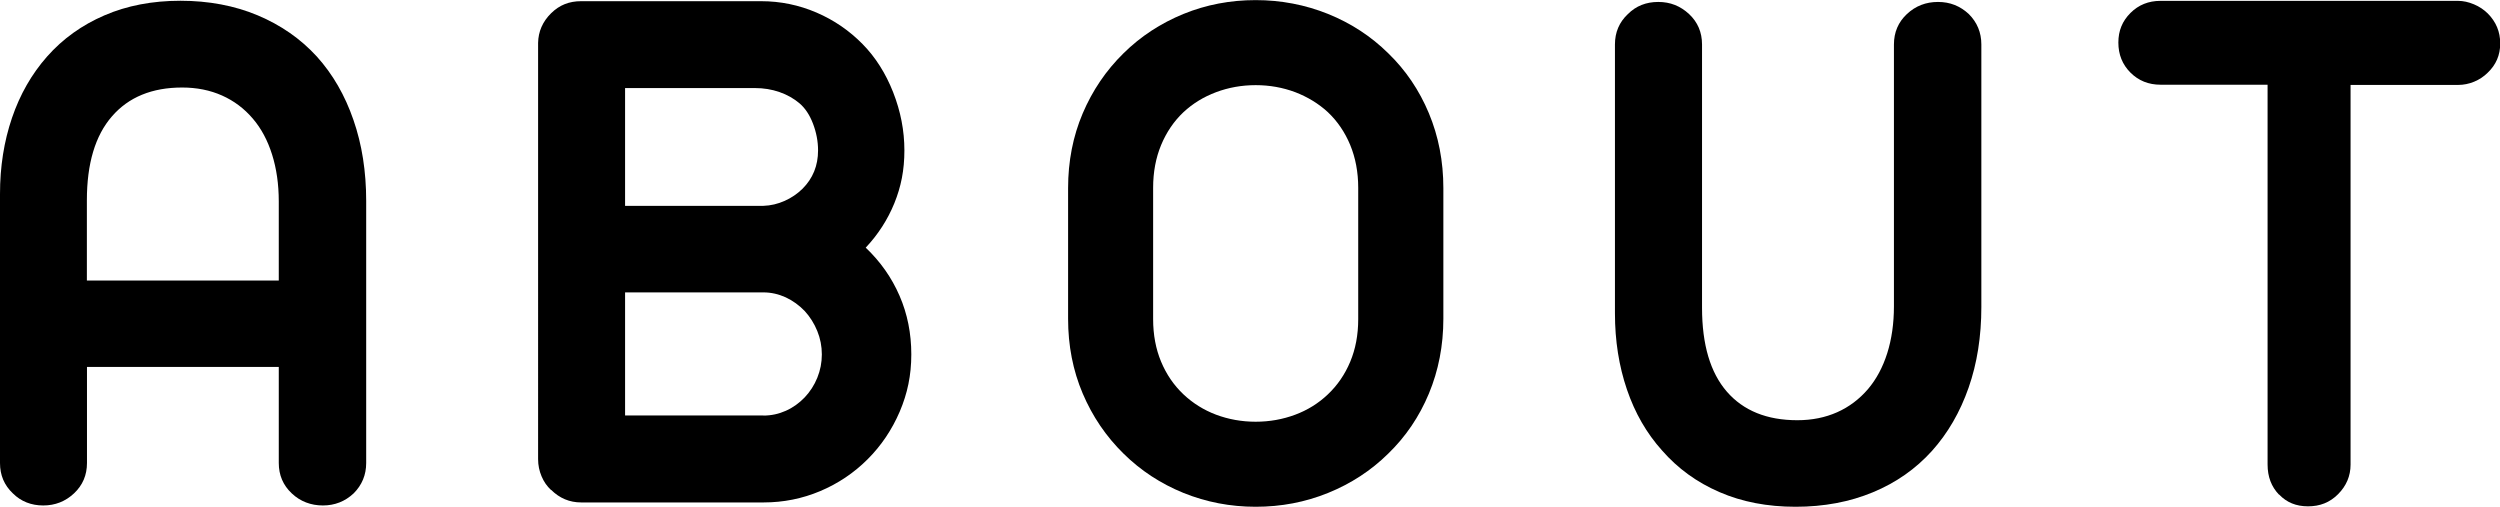
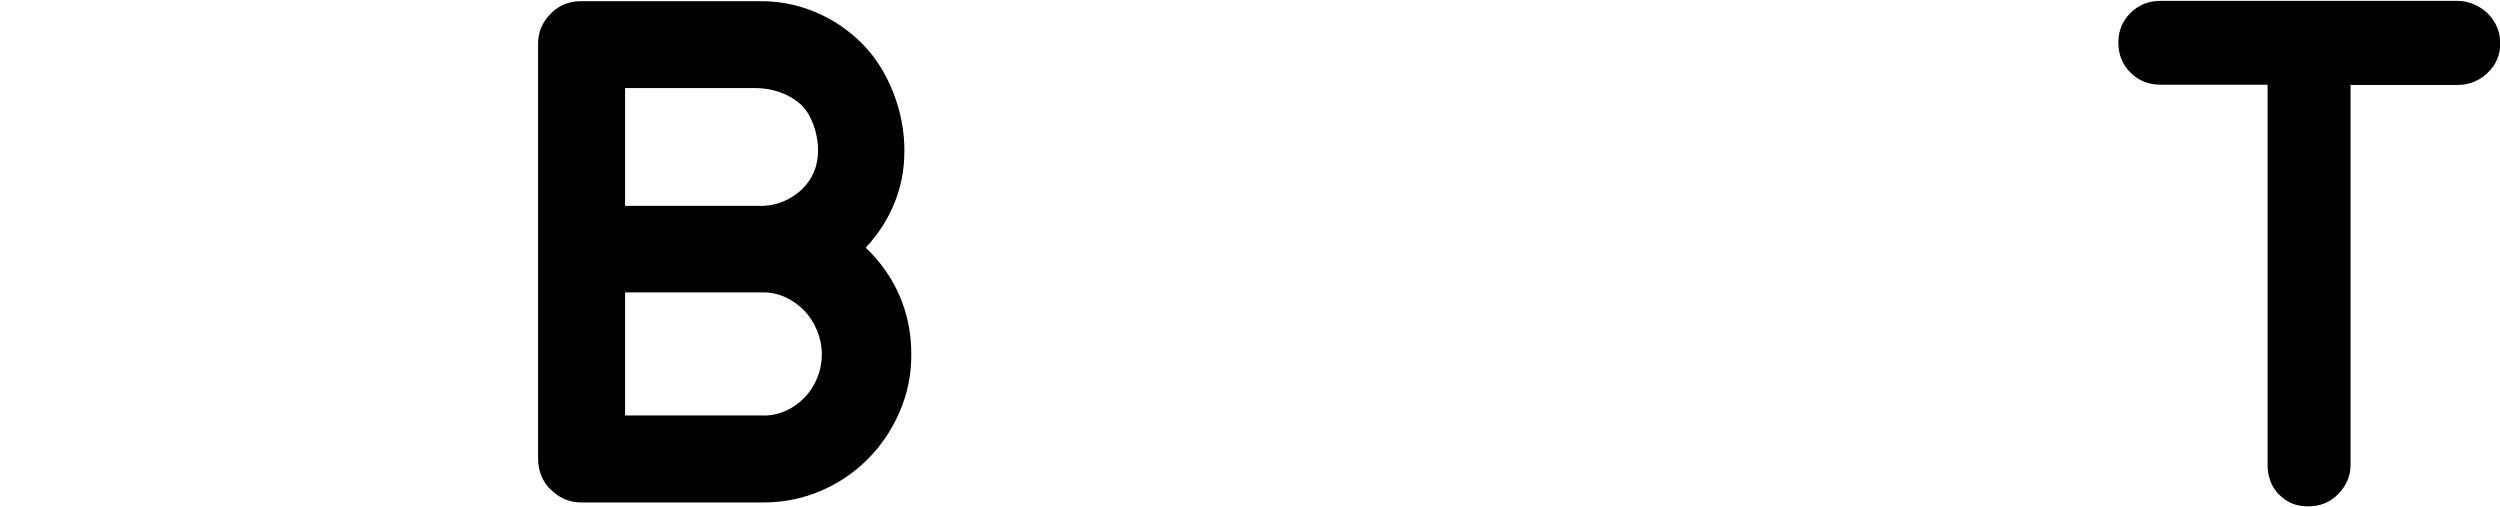
<svg xmlns="http://www.w3.org/2000/svg" id="_レイヤー_2" viewBox="0 0 231.37 46.9">
  <g id="_レイヤー_1-2">
    <g>
-       <path d="M1.2,45.67c-.8-.75-1.2-1.69-1.2-2.81V17.96c0-2.53,.37-4.88,1.11-7.05,.74-2.17,1.82-4.06,3.25-5.68,1.45-1.64,3.22-2.91,5.31-3.81C11.75,.52,14.1,.07,16.7,.07s5.01,.45,7.15,1.35c2.14,.9,3.97,2.17,5.47,3.81,1.48,1.64,2.61,3.6,3.39,5.87,.79,2.27,1.18,4.77,1.18,7.49v24.26c0,1.1-.39,2.04-1.16,2.81-.8,.75-1.75,1.12-2.85,1.12s-2.09-.37-2.88-1.12c-.8-.75-1.2-1.69-1.2-2.81v-8.89H8.05v8.89c0,1.12-.4,2.06-1.2,2.81-.8,.75-1.75,1.12-2.85,1.12s-2.06-.37-2.81-1.12ZM25.8,25.95v-7.31c0-1.59-.21-3.04-.62-4.34-.41-1.3-1-2.41-1.78-3.32-.8-.94-1.75-1.65-2.85-2.14-1.1-.49-2.33-.74-3.69-.74-2.79,0-4.96,.89-6.5,2.67-1.55,1.78-2.32,4.37-2.32,7.77v7.42H25.8Z" />
      <path d="M51,45.35c-.38-.35-.67-.77-.88-1.27s-.32-1.02-.32-1.58V3.97c.02-1.05,.42-1.97,1.2-2.74s1.68-1.12,2.78-1.12h16.66c1.78,0,3.49,.35,5.12,1.05,1.63,.7,3.05,1.68,4.27,2.92,1.2,1.22,2.14,2.71,2.83,4.46,.69,1.76,1.04,3.55,1.04,5.38s-.31,3.36-.93,4.89c-.62,1.52-1.51,2.9-2.65,4.11,1.36,1.29,2.4,2.77,3.13,4.45,.73,1.68,1.09,3.49,1.09,5.43s-.36,3.62-1.07,5.29c-.72,1.68-1.71,3.15-2.97,4.41s-2.73,2.25-4.39,2.95c-1.66,.7-3.41,1.05-5.24,1.05h-16.88c-1.08,0-2-.39-2.78-1.16Zm19.65-26.3c.68-.02,1.34-.18,1.97-.46s1.18-.66,1.65-1.12c.96-.96,1.44-2.14,1.44-3.55,0-.84-.16-1.67-.47-2.48s-.73-1.44-1.25-1.88c-.52-.44-1.13-.79-1.85-1.04-.72-.25-1.47-.37-2.27-.37h-12.02v10.9h12.8Zm0,19.41c.73,0,1.42-.15,2.07-.44,.66-.29,1.24-.71,1.76-1.25,.49-.52,.88-1.12,1.16-1.81,.28-.69,.42-1.41,.42-2.16s-.14-1.47-.42-2.16c-.28-.69-.67-1.31-1.16-1.85-.52-.54-1.1-.96-1.76-1.27-.66-.3-1.35-.46-2.07-.46h-12.8v11.39h12.8Z" />
-       <path d="M109.53,45.62c-2.11-.86-3.96-2.07-5.55-3.64-1.62-1.59-2.88-3.45-3.78-5.57-.9-2.12-1.35-4.42-1.35-6.91v-12.09c0-2.48,.45-4.79,1.35-6.91,.9-2.12,2.16-3.98,3.78-5.57,1.59-1.57,3.45-2.78,5.55-3.64,2.11-.86,4.34-1.28,6.68-1.28s4.58,.43,6.7,1.28c2.12,.86,3.98,2.07,5.57,3.64,1.62,1.57,2.87,3.42,3.76,5.55,.89,2.13,1.34,4.44,1.34,6.93v12.09c0,2.48-.45,4.79-1.34,6.93-.89,2.13-2.14,3.98-3.76,5.55-1.59,1.57-3.45,2.78-5.57,3.64-2.12,.86-4.35,1.28-6.7,1.28s-4.57-.43-6.68-1.28Zm10.34-7.24c1.15-.43,2.16-1.06,3.02-1.88,.89-.84,1.58-1.85,2.07-3.02,.49-1.17,.74-2.48,.74-3.94v-12.16c0-1.45-.25-2.77-.74-3.96-.49-1.18-1.18-2.2-2.07-3.04-.87-.8-1.88-1.41-3.02-1.85-1.15-.43-2.37-.65-3.66-.65s-2.51,.22-3.66,.65c-1.15,.43-2.16,1.05-3.02,1.85-.89,.84-1.58,1.86-2.07,3.04-.49,1.18-.74,2.5-.74,3.96v12.16c0,1.45,.25,2.77,.74,3.94,.49,1.17,1.18,2.18,2.07,3.02,.87,.82,1.88,1.45,3.02,1.88,1.15,.43,2.37,.65,3.66,.65s2.51-.22,3.66-.65Z" />
-       <path d="M159.13,45.54c-2.09-.9-3.86-2.19-5.31-3.85-1.43-1.59-2.51-3.47-3.25-5.64-.74-2.17-1.11-4.52-1.11-7.05V4.11c0-1.12,.4-2.06,1.2-2.81,.75-.75,1.69-1.12,2.81-1.12s2.05,.38,2.85,1.12c.8,.75,1.2,1.69,1.2,2.81V28.48c0,3.42,.77,6.01,2.3,7.77,1.53,1.76,3.71,2.64,6.52,2.64,1.36,0,2.59-.25,3.69-.74,1.1-.49,2.05-1.21,2.85-2.14,.77-.91,1.37-2.02,1.78-3.32,.41-1.3,.62-2.75,.62-4.34V4.11c0-1.12,.4-2.06,1.2-2.81,.8-.75,1.76-1.12,2.88-1.12s2.05,.38,2.85,1.12c.77,.77,1.16,1.71,1.16,2.81V28.41c0,2.72-.39,5.21-1.18,7.47-.79,2.26-1.92,4.21-3.39,5.85-1.5,1.66-3.32,2.94-5.47,3.83-2.14,.89-4.53,1.34-7.15,1.34s-4.95-.45-7.03-1.35Z" />
      <path d="M210.91,45.77c-.7-.73-1.05-1.65-1.05-2.78V7.84h-9.91c-1.1,0-2.03-.37-2.78-1.12-.75-.75-1.12-1.68-1.12-2.78s.37-1.99,1.12-2.74,1.68-1.12,2.78-1.12h27.53c.49,0,.98,.11,1.48,.32s.91,.49,1.27,.84c.77,.77,1.16,1.7,1.16,2.78s-.39,1.98-1.16,2.71c-.35,.35-.77,.63-1.25,.83-.48,.2-.98,.3-1.49,.3h-9.95V43c0,1.05-.39,1.97-1.16,2.74s-1.68,1.12-2.78,1.12-1.97-.36-2.67-1.09Z" />
    </g>
  </g>
</svg>